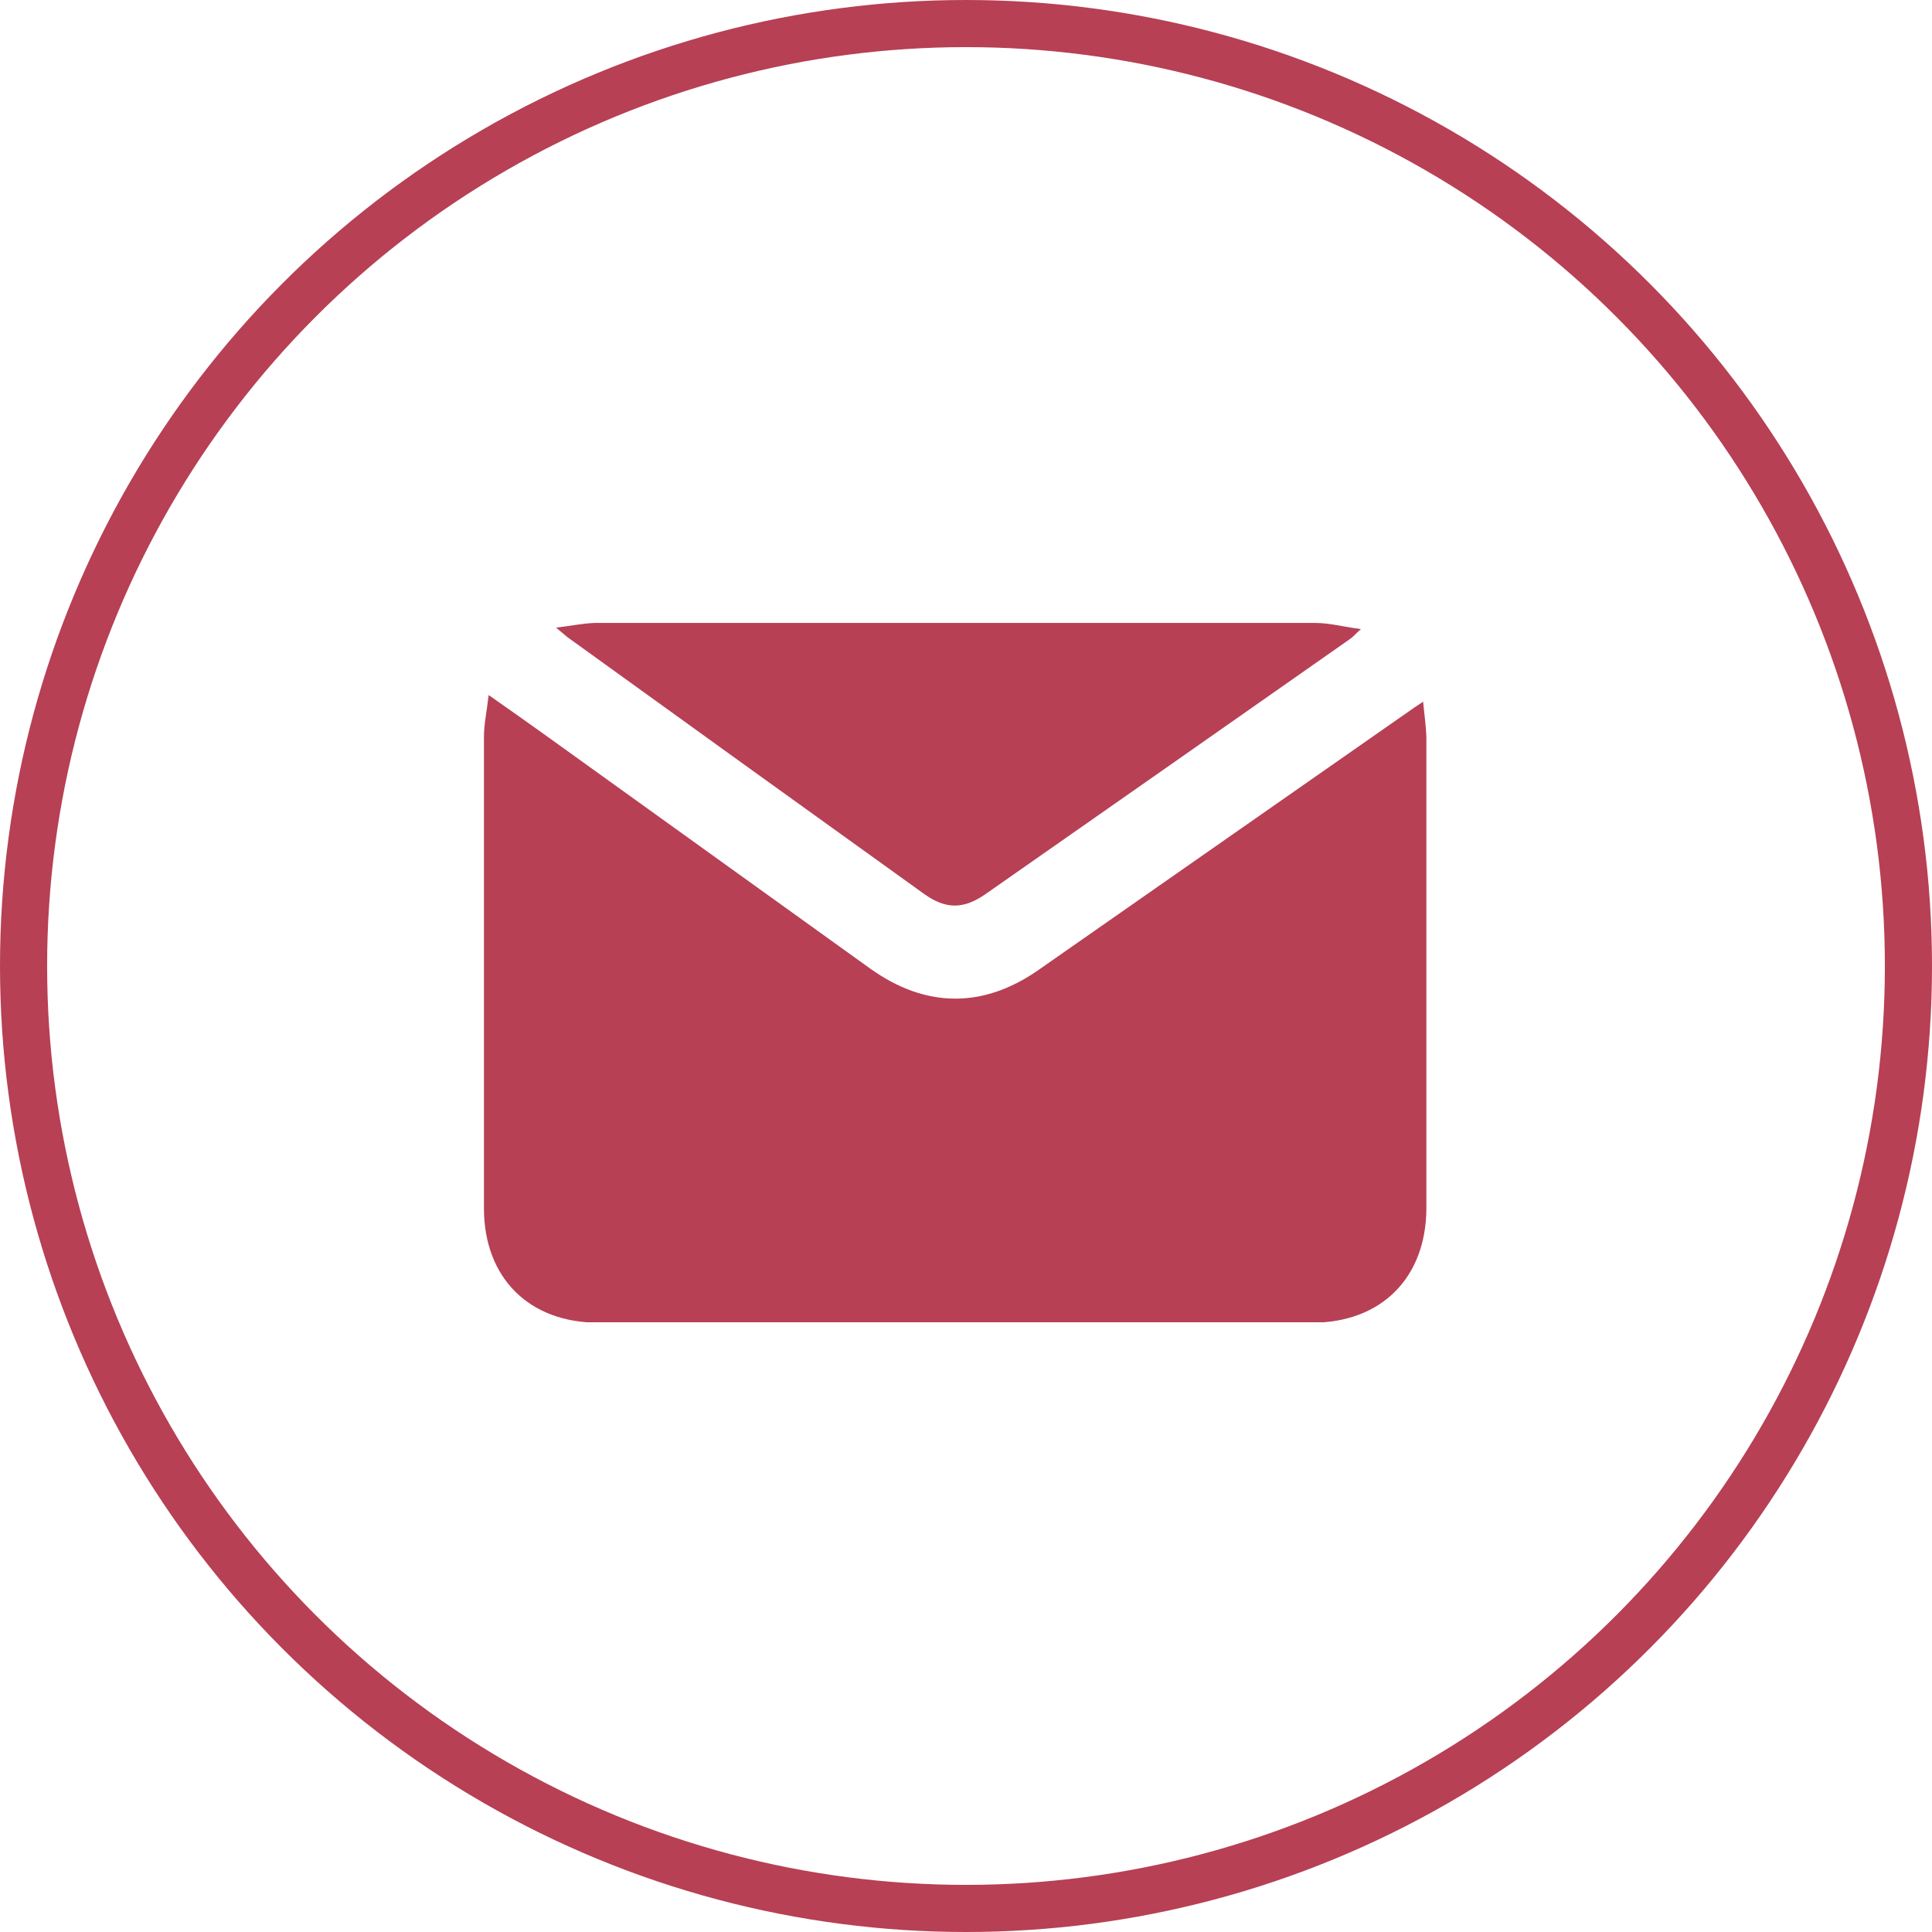
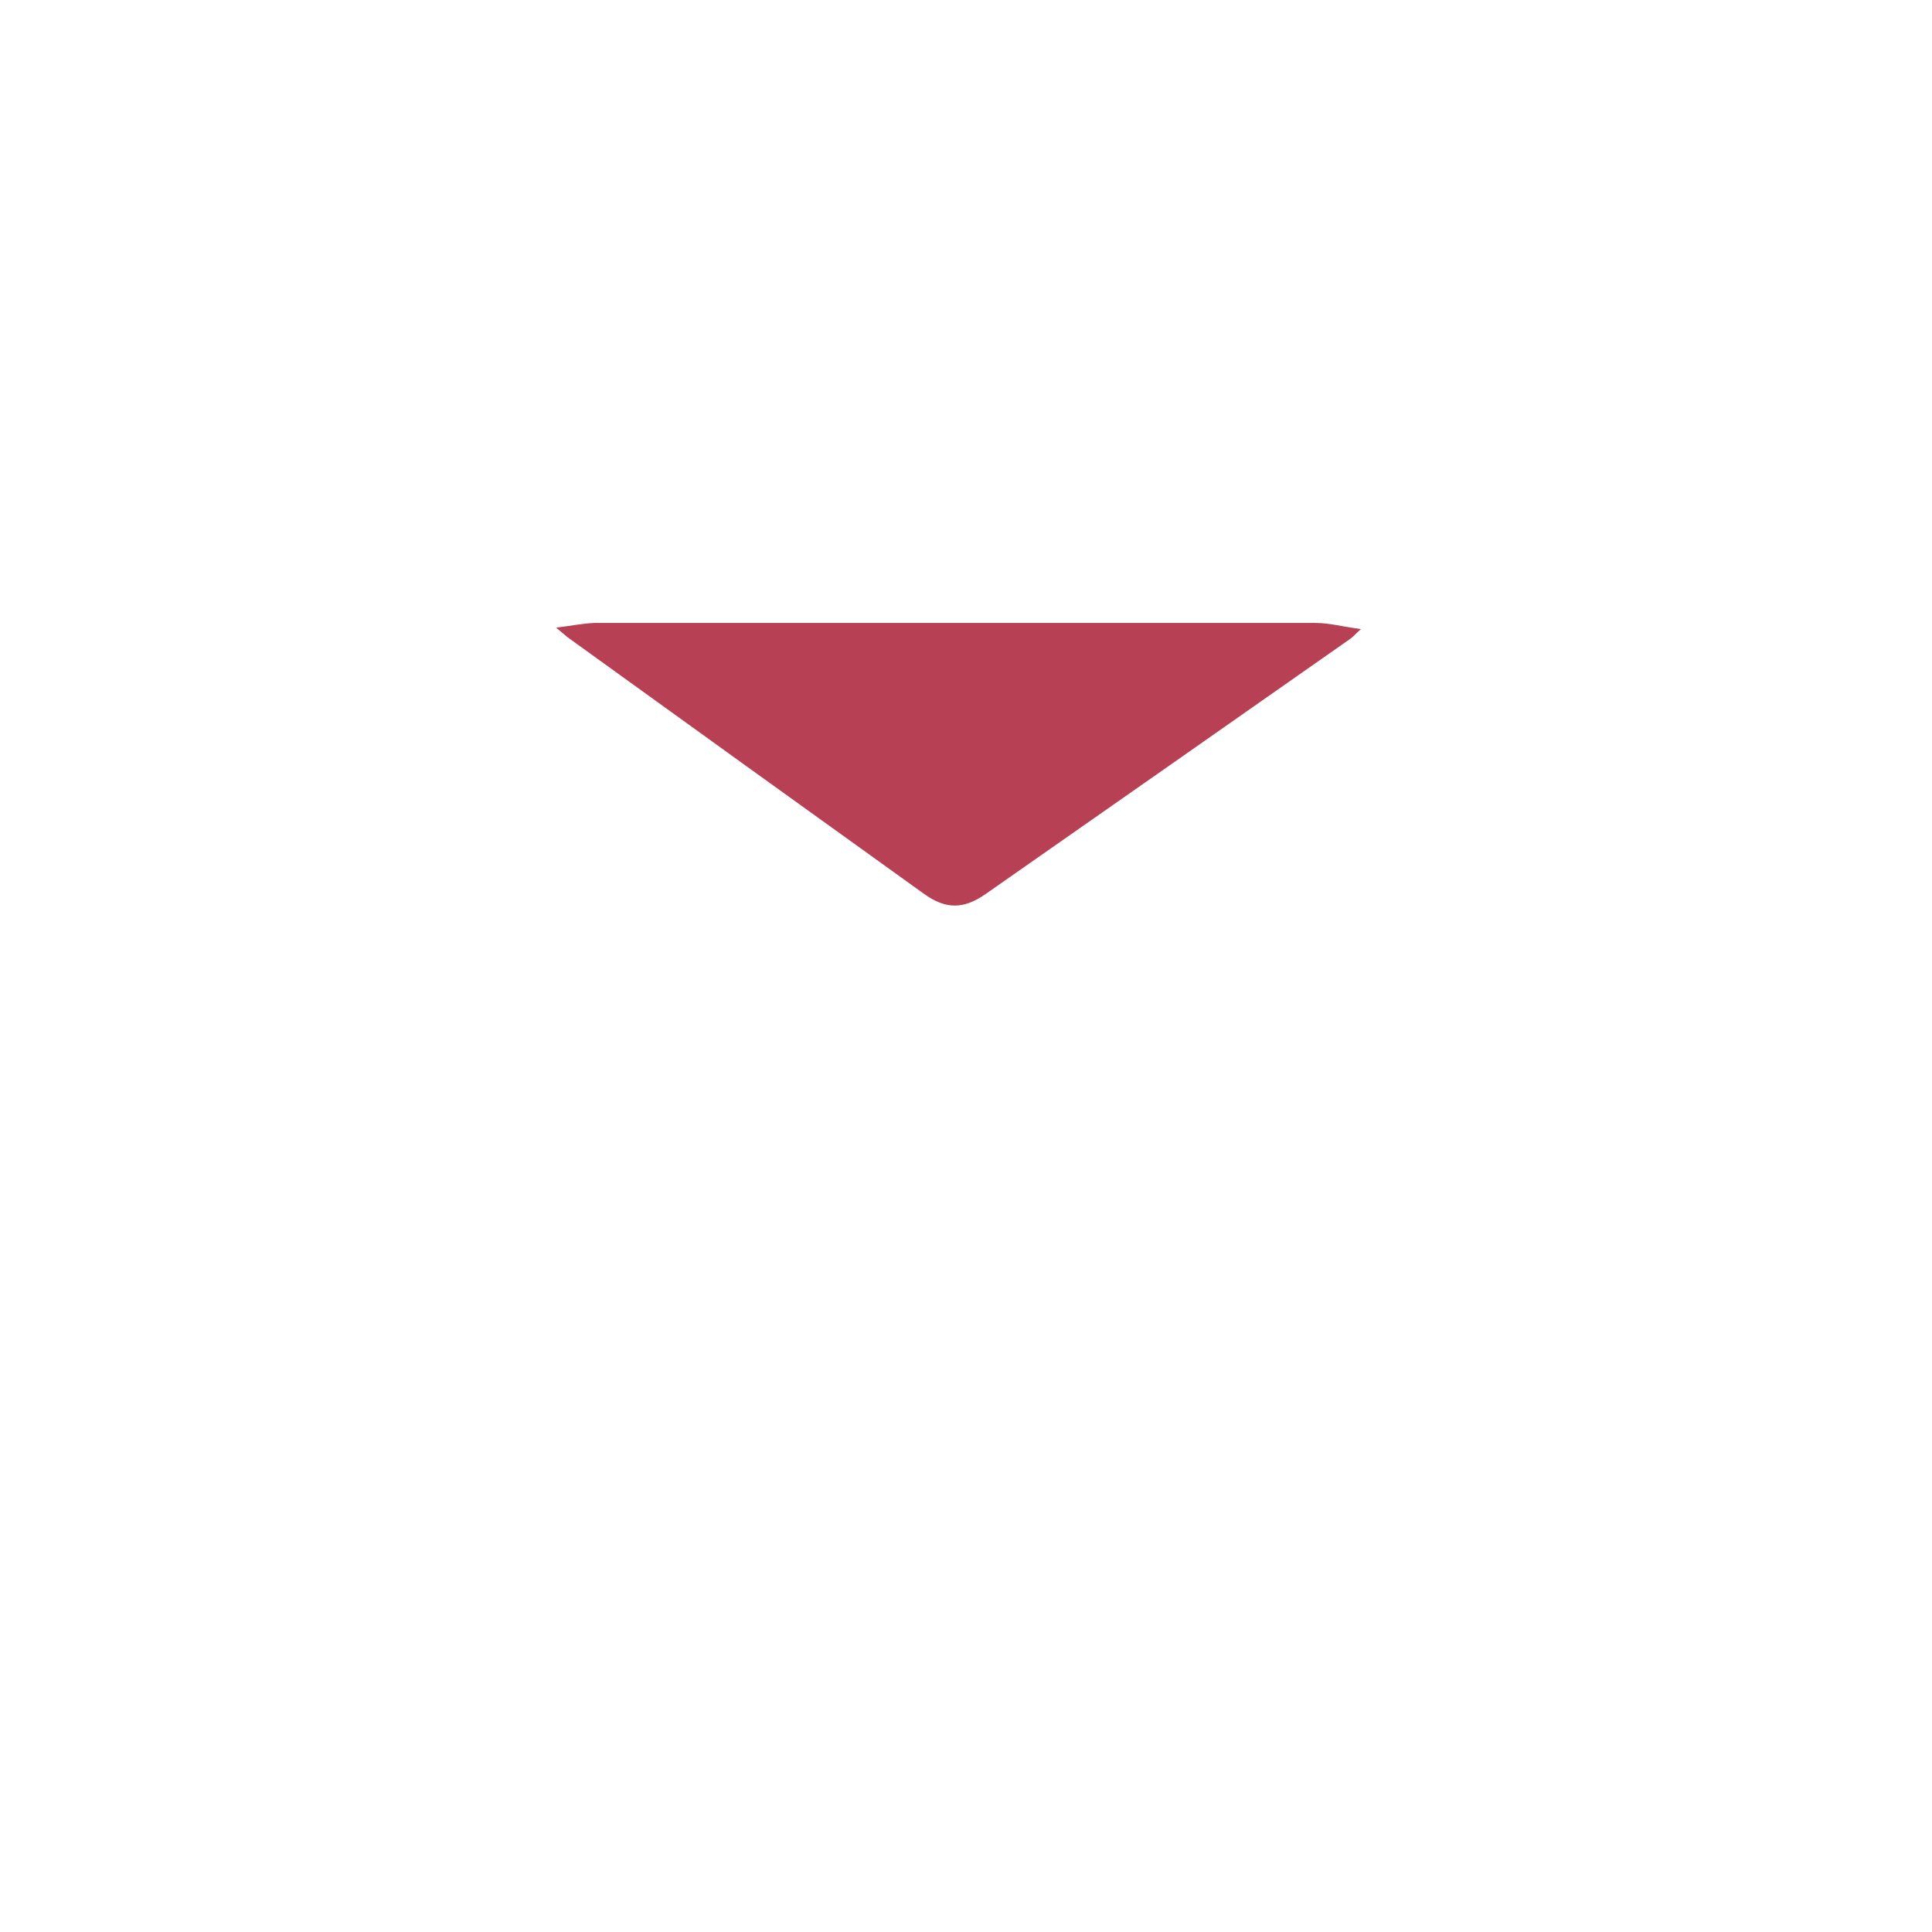
<svg xmlns="http://www.w3.org/2000/svg" id="Ebene_1" data-name="Ebene 1" viewBox="0 0 41 41">
  <defs>
    <style>
      .cls-1, .cls-2 {
        fill: none;
      }

      .cls-1, .cls-3 {
        stroke-width: 0px;
      }

      .cls-4 {
        clip-path: url(#clippath);
      }

      .cls-2 {
        stroke: #b74054;
      }

      .cls-3 {
        fill: #b74054;
      }
    </style>
    <clipPath id="clippath">
      <rect class="cls-1" x="10.27" y="13.22" width="20" height="14.84" />
    </clipPath>
  </defs>
-   <circle class="cls-2" cx="20.5" cy="20.5" r="20" />
  <g class="cls-4">
-     <path class="cls-3" d="M30.2,14.89c.03.29.06.51.07.74,0,3.33,0,6.67,0,10,0,1.48-.95,2.44-2.43,2.44-5.05,0-10.09,0-15.14,0-1.48,0-2.43-.96-2.43-2.43,0-3.33,0-6.67,0-10,0-.27.06-.54.1-.89.44.31.8.56,1.16.82,2.31,1.66,4.62,3.32,6.93,4.98,1.17.84,2.39.86,3.57.04,2.61-1.82,5.21-3.64,7.82-5.46.1-.07.2-.14.35-.24" />
    <path class="cls-3" d="M11.8,13.32c.32-.04.57-.09.81-.1,5.1,0,10.2,0,15.31,0,.29,0,.58.08.96.13-.12.11-.17.17-.23.21-2.57,1.8-5.15,3.61-7.73,5.41-.47.33-.85.33-1.31,0-2.52-1.81-5.05-3.63-7.57-5.45-.06-.05-.12-.1-.25-.21" />
  </g>
</svg>